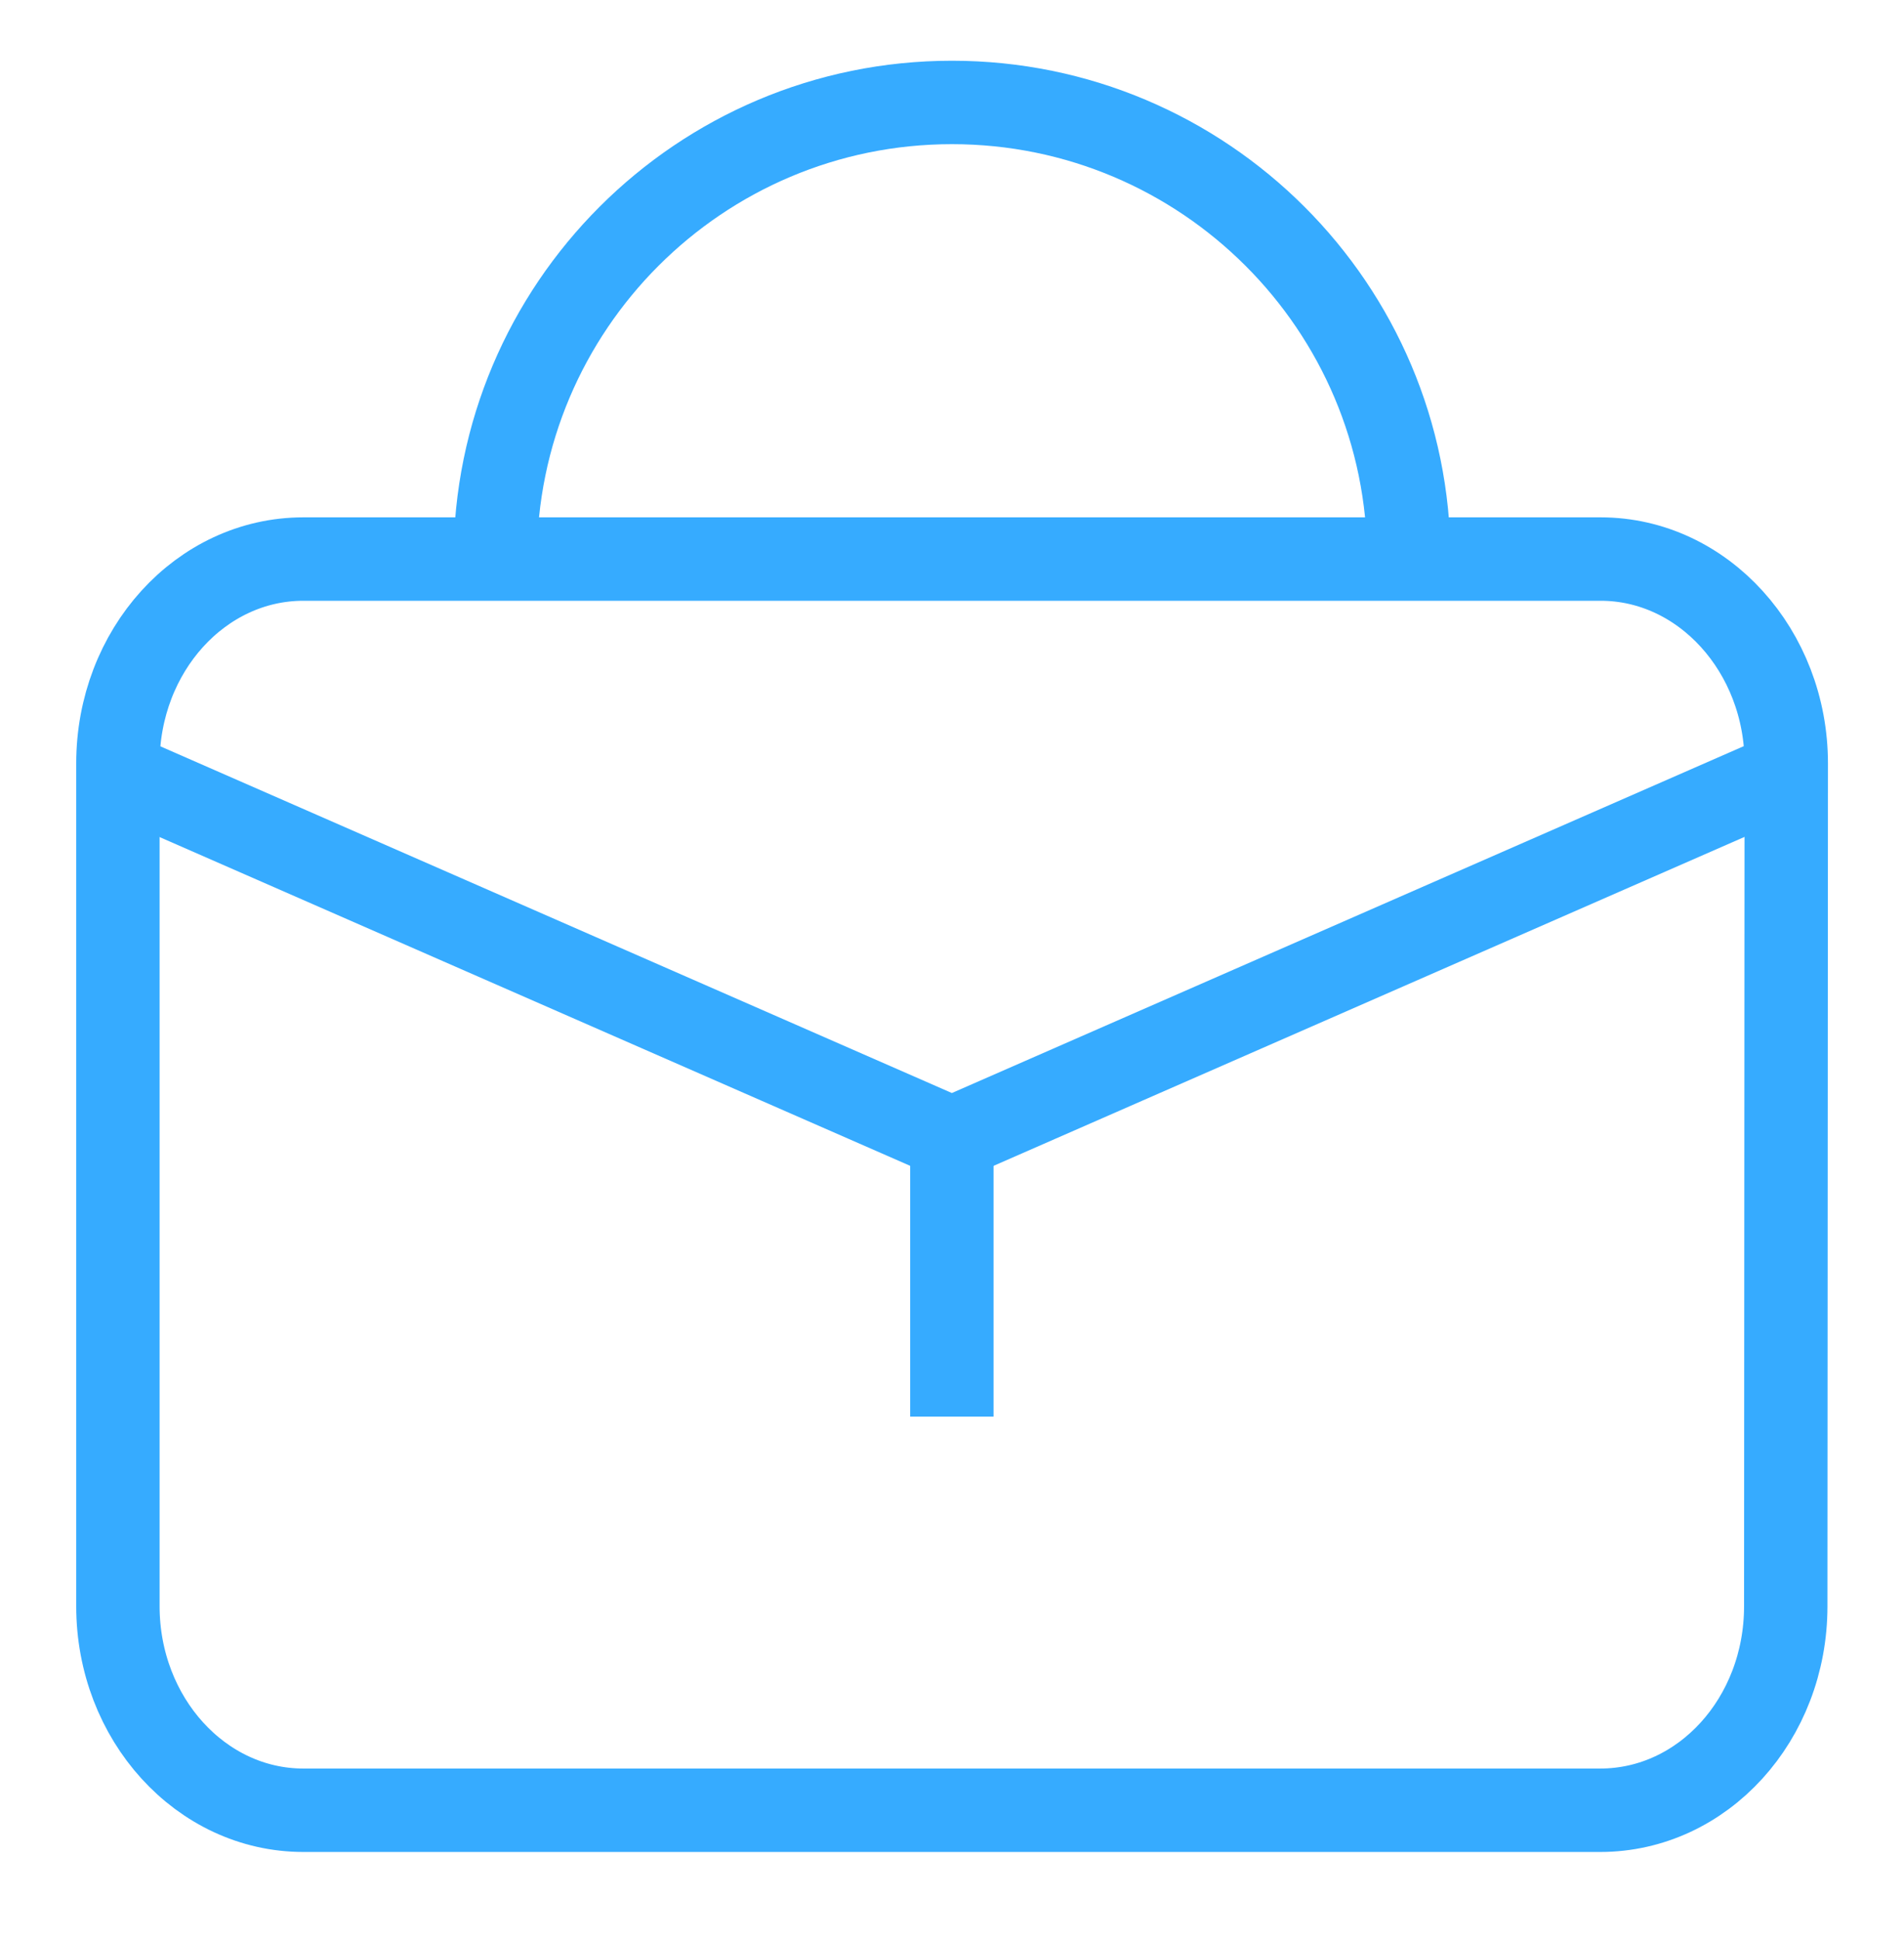
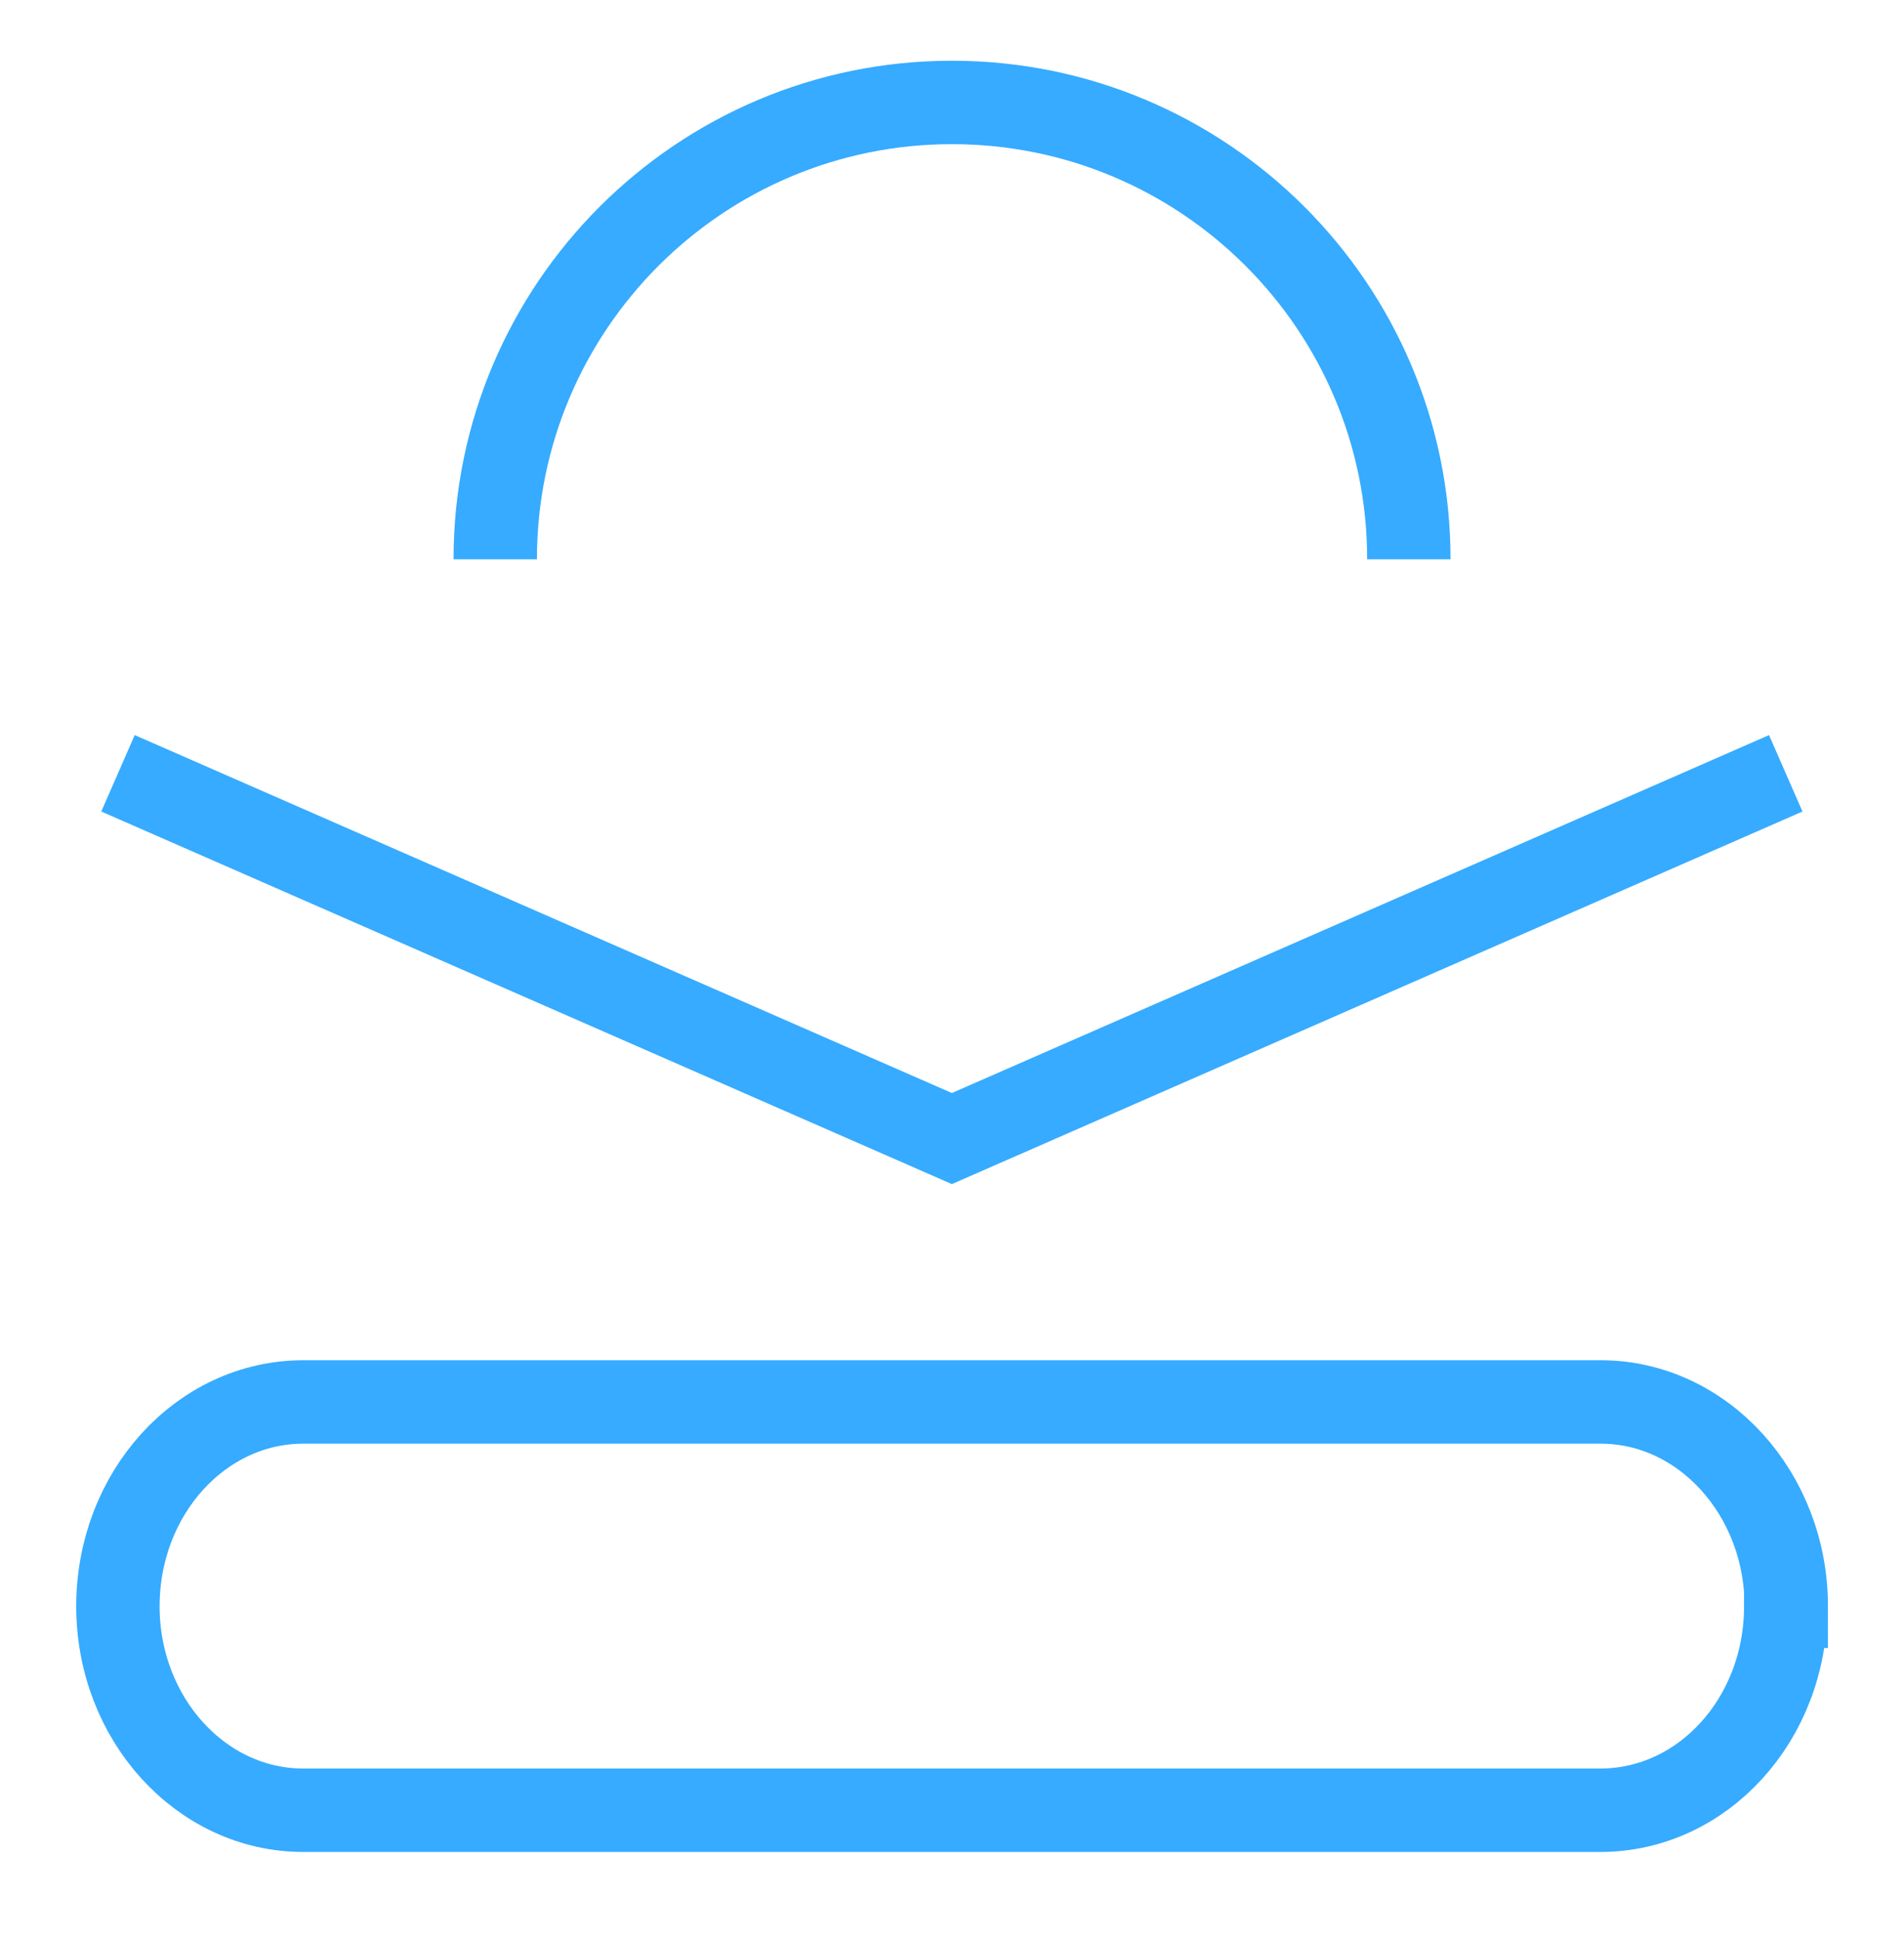
<svg xmlns="http://www.w3.org/2000/svg" version="1.1" id="Layer_1" x="0px" y="0px" width="22.833px" height="23.25px" viewBox="0 0.833 22.833 23.25" enable-background="new 0 0.833 22.833 23.25" xml:space="preserve">
  <g>
-     <path fill="none" stroke="#36abff" stroke-miterlimit="10" d="M21.415,20.086c0,1.354-0.994,2.445-2.225,2.445H3.638   c-1.229,0-2.224-1.098-2.224-2.445V9.983c0-1.352,0.994-2.449,2.224-2.449h15.557c1.229,0,2.226,1.103,2.226,2.449L21.415,20.086   L21.415,20.086z" />
+     <path fill="none" stroke="#36abff" stroke-miterlimit="10" d="M21.415,20.086c0,1.354-0.994,2.445-2.225,2.445H3.638   c-1.229,0-2.224-1.098-2.224-2.445c0-1.352,0.994-2.449,2.224-2.449h15.557c1.229,0,2.226,1.103,2.226,2.449L21.415,20.086   L21.415,20.086z" />
    <polyline fill="none" stroke="#36abff" stroke-miterlimit="10" points="1.415,10.102 11.415,14.48 21.415,10.102  " />
-     <line fill="none" stroke="#36abff" stroke-miterlimit="10" x1="11.415" y1="14.48" x2="11.415" y2="17.813" />
    <path fill="none" stroke="#36abff" stroke-miterlimit="10" d="M5.939,7.536c0-3.021,2.452-5.475,5.477-5.475   c3.023,0,5.479,2.451,5.479,5.475" />
  </g>
</svg>